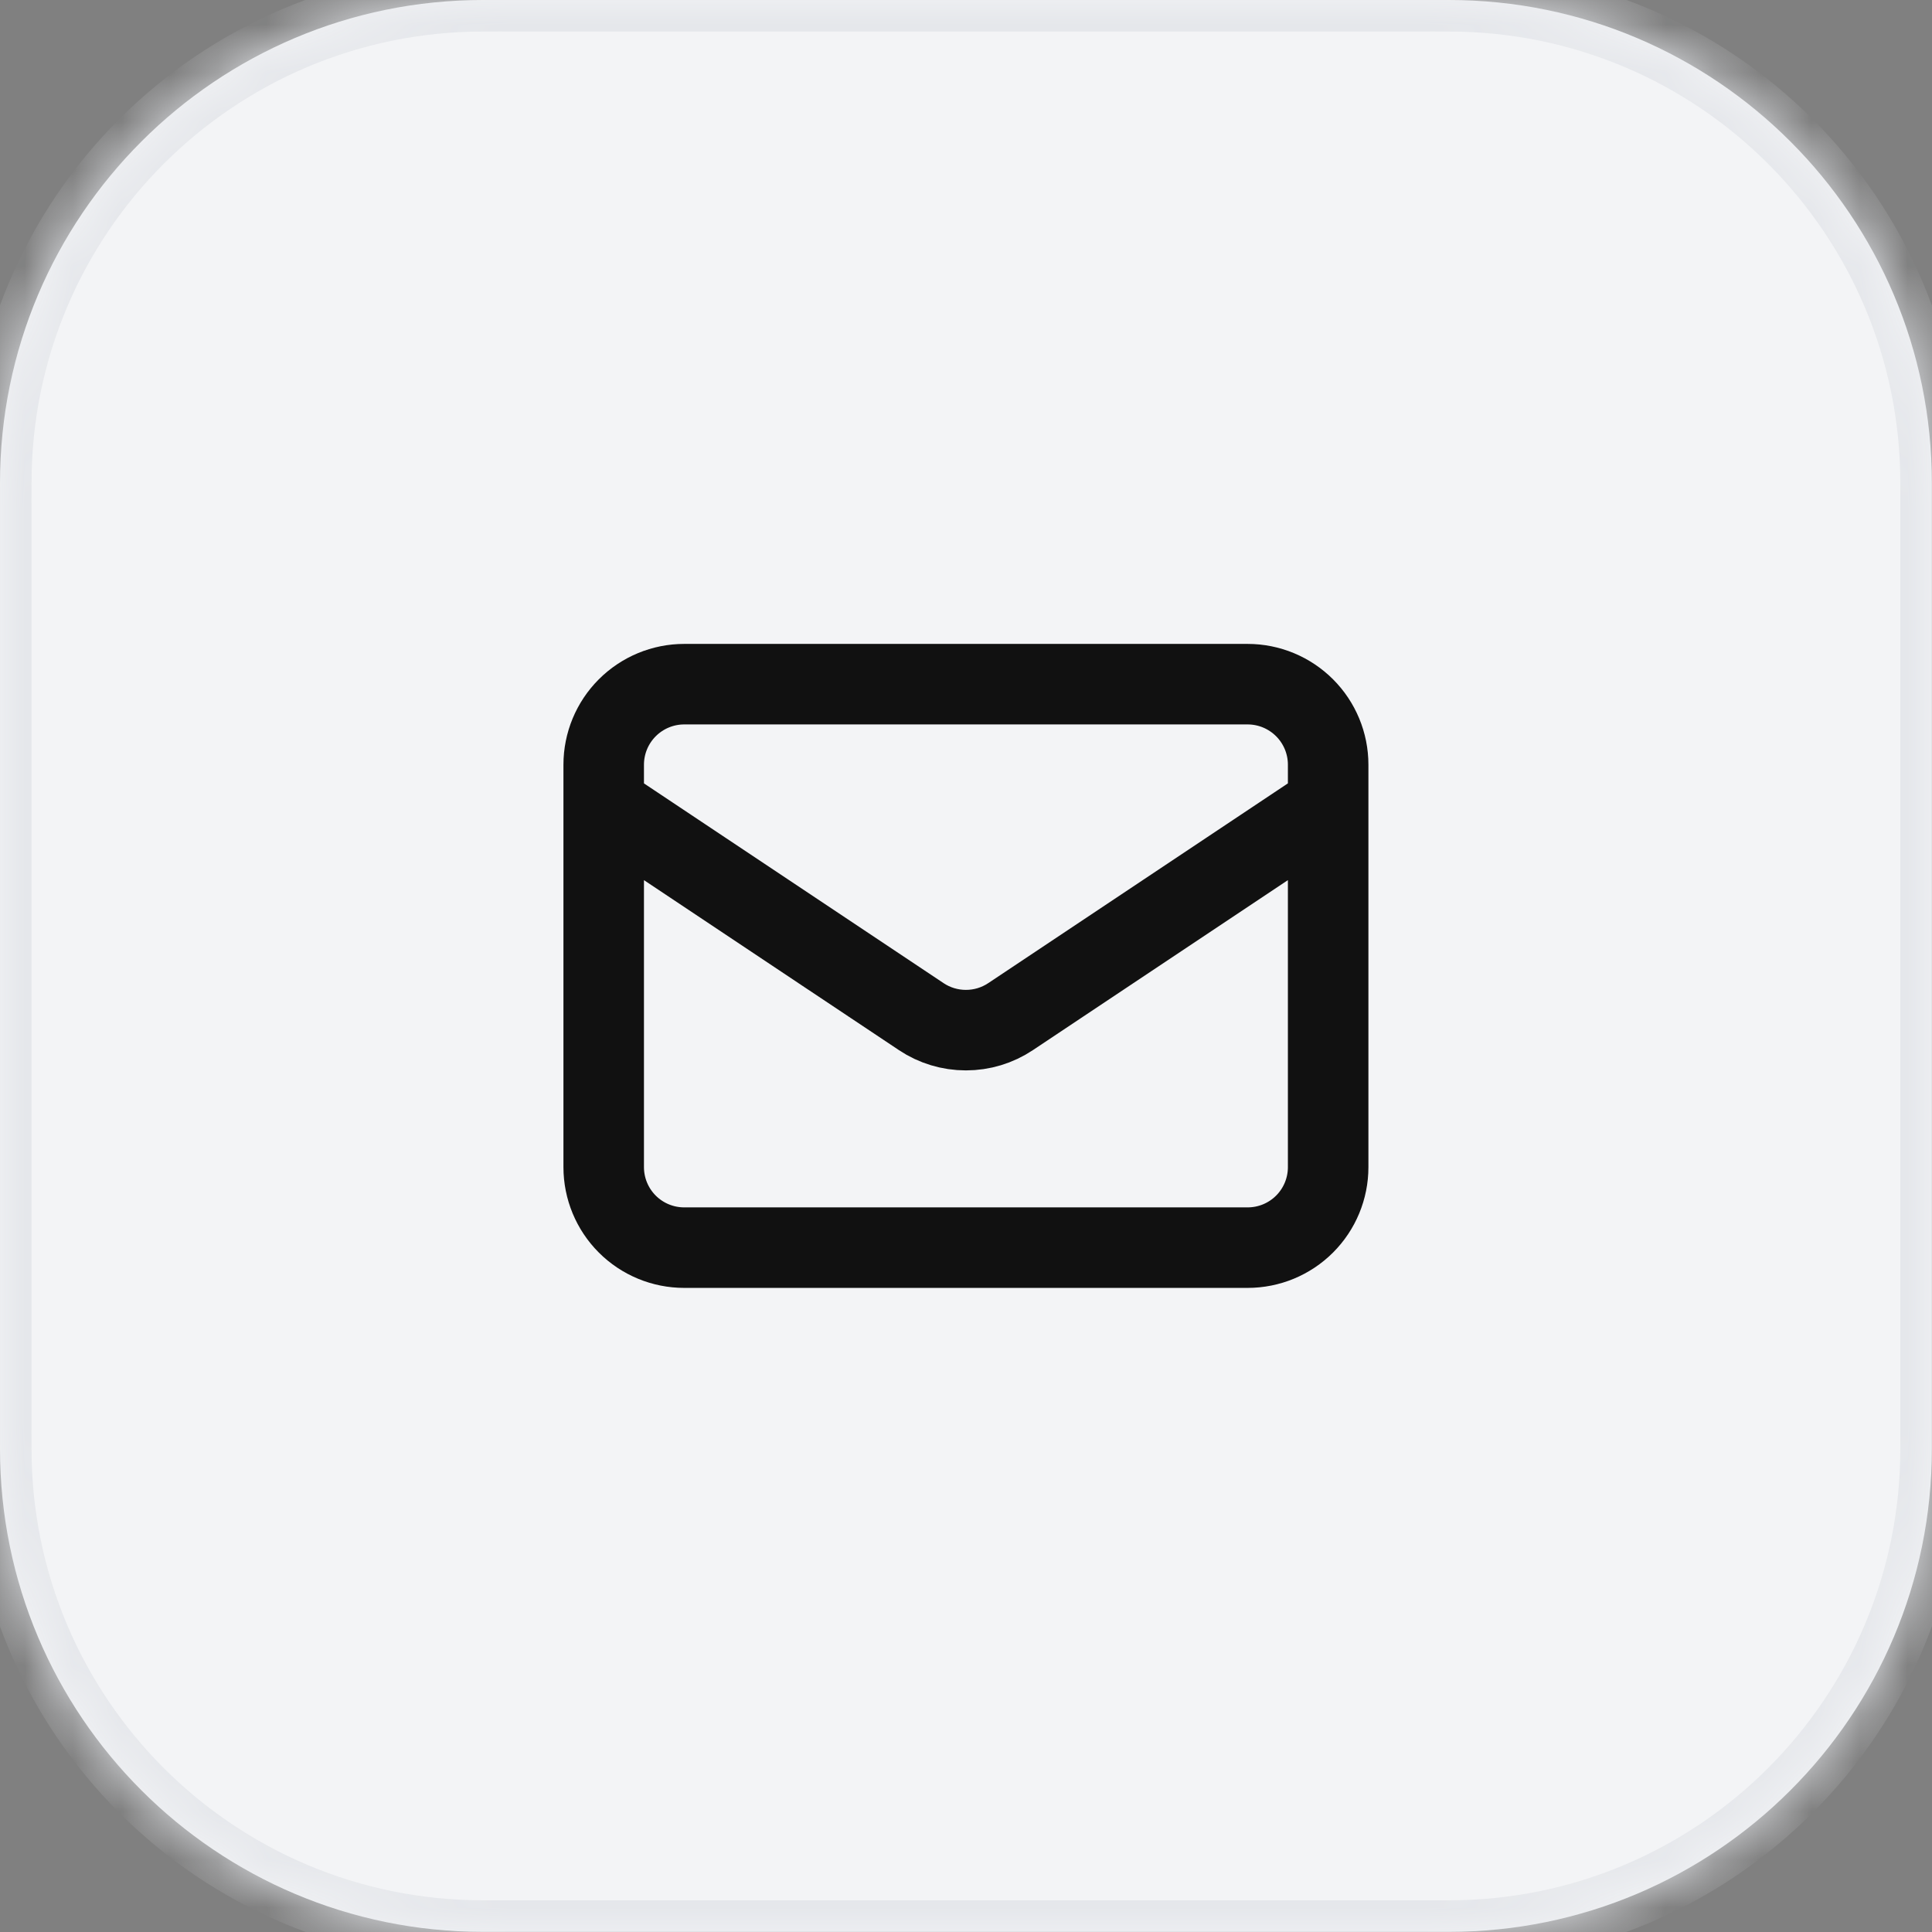
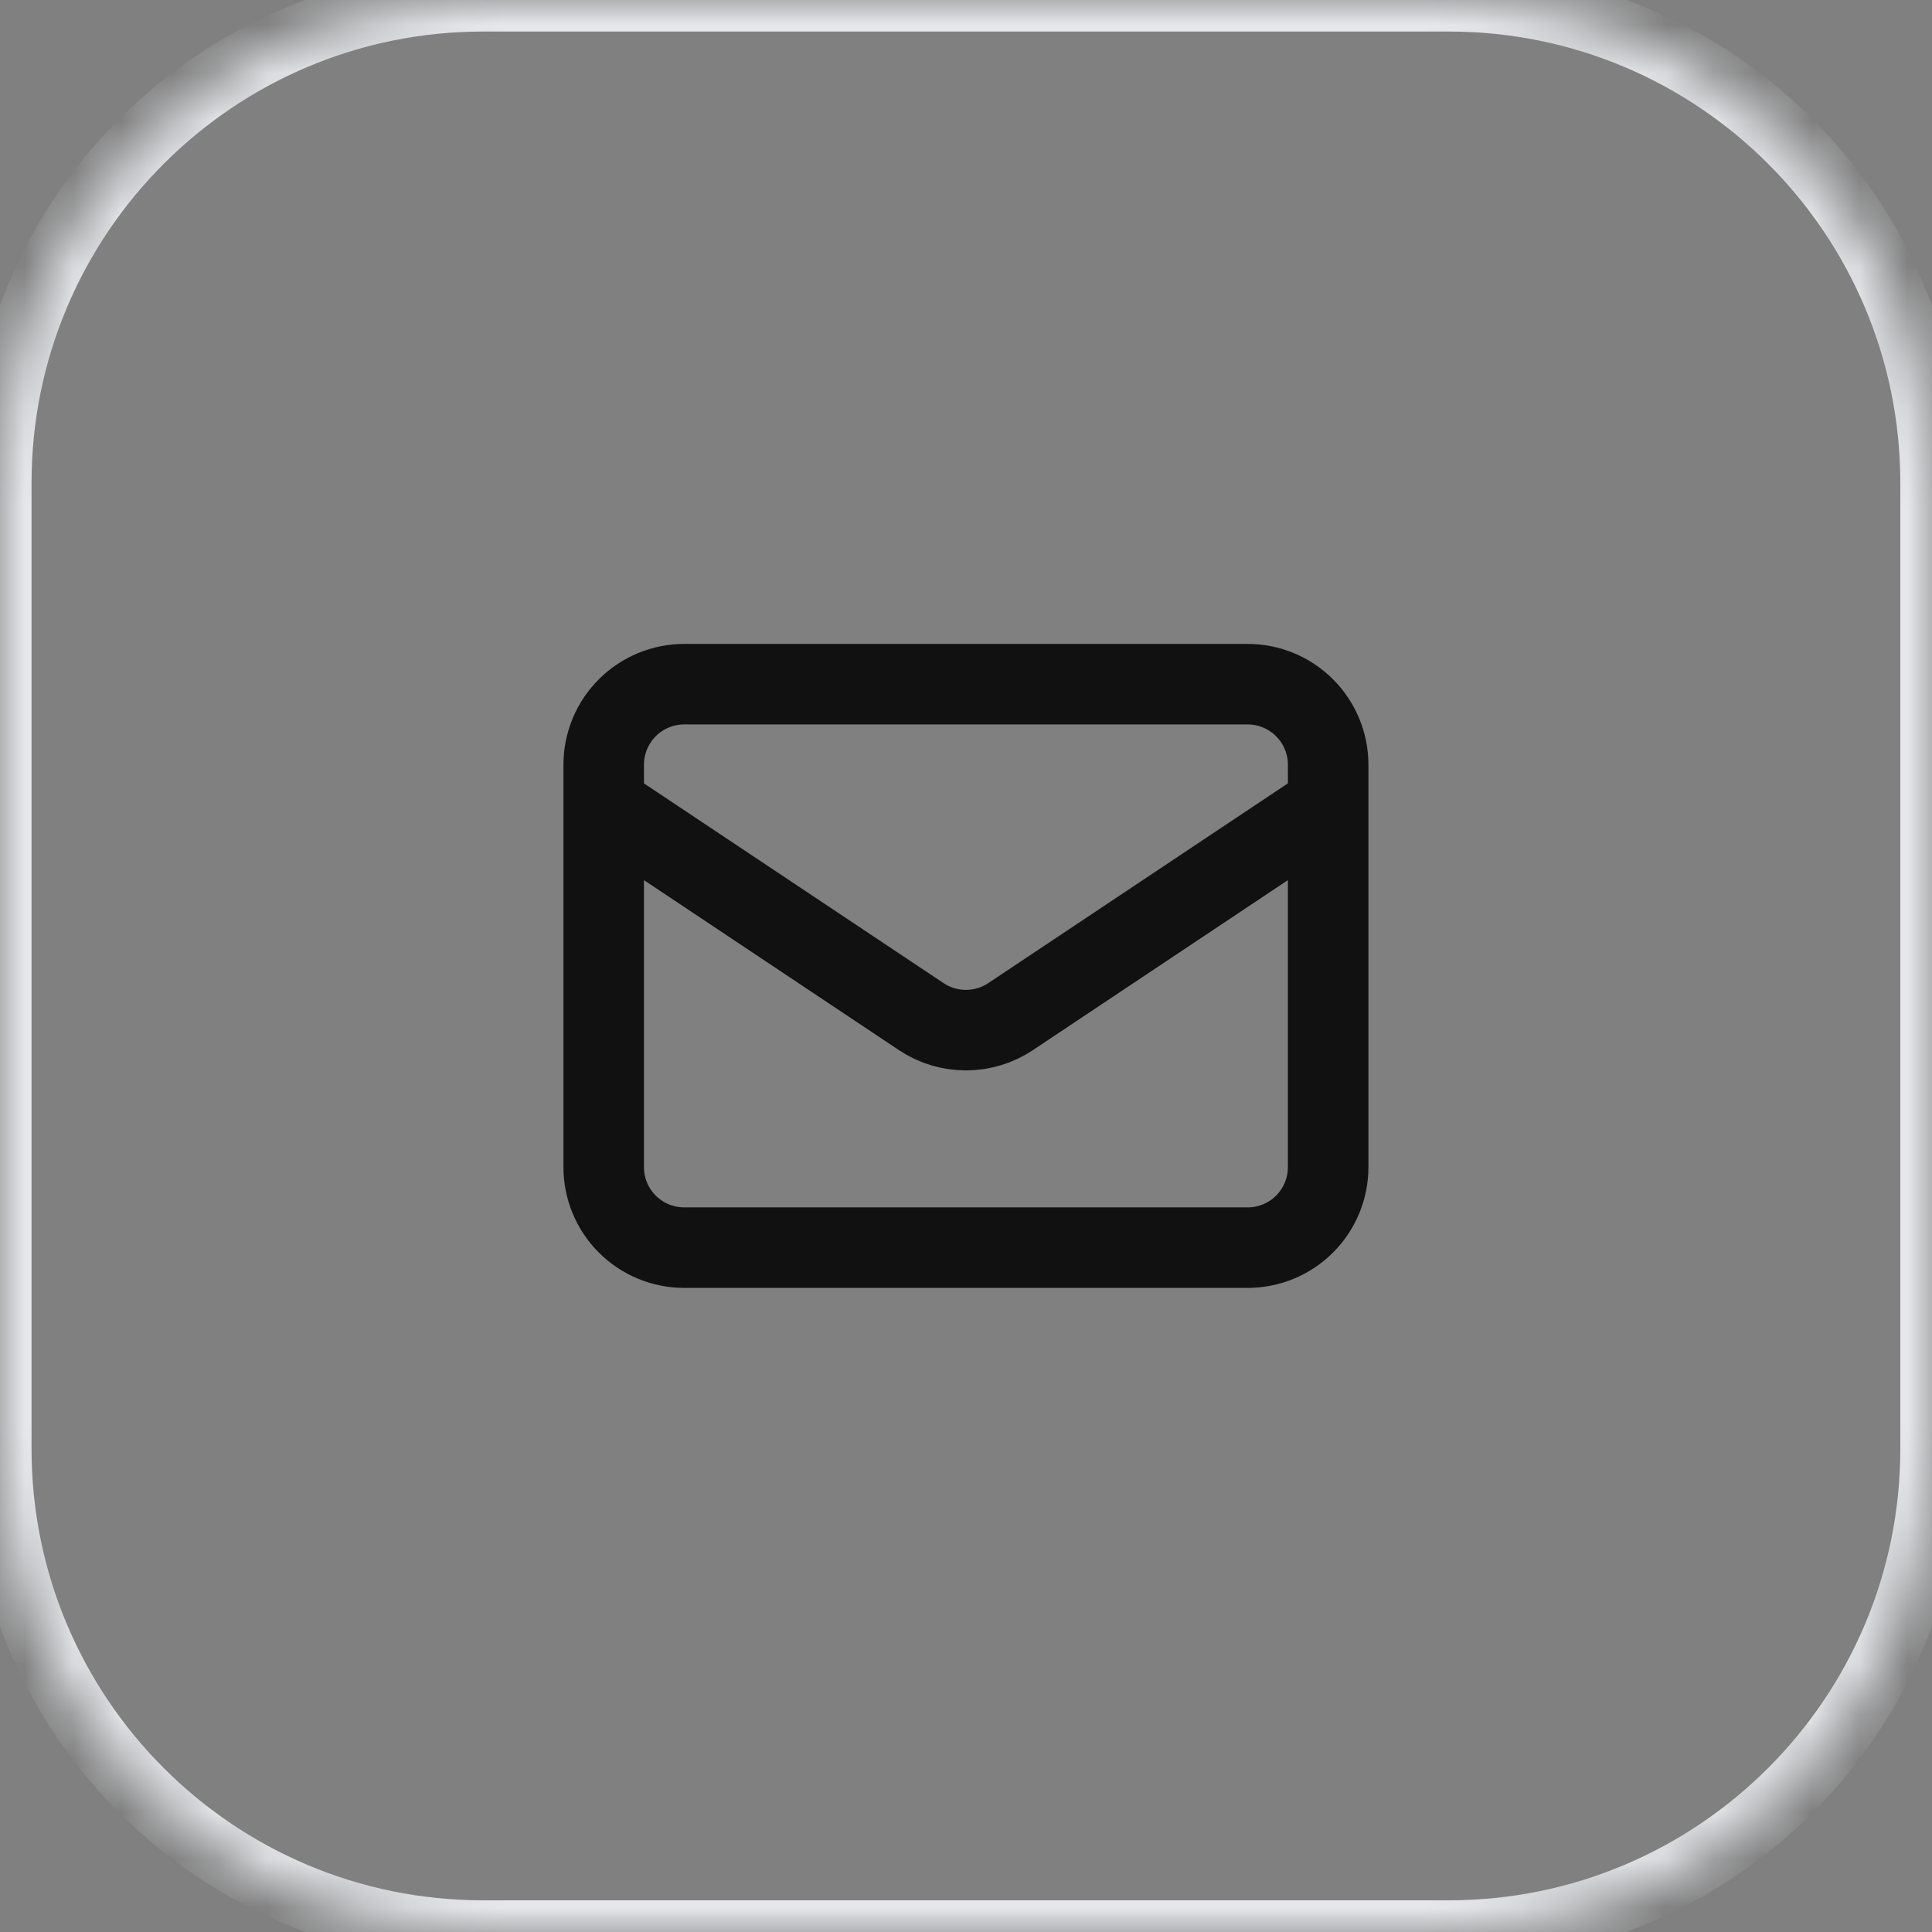
<svg xmlns="http://www.w3.org/2000/svg" width="40" height="40" viewBox="0 0 40 40" fill="none">
  <rect x="0" y="0" width="40" height="40" fill="#808080" stroke="none" />
  <mask id="path-1-inside-1_2179_1650" fill="white">
    <path d="M0 10C0 4.477 4.477 0 10 0H29.997C35.519 0 39.997 4.477 39.997 10V29.997C39.997 35.519 35.519 39.997 29.997 39.997H10C4.477 39.997 0 35.519 0 29.997V10Z" />
  </mask>
-   <path d="M0 10C0 4.477 4.477 0 10 0H29.997C35.519 0 39.997 4.477 39.997 10V29.997C39.997 35.519 35.519 39.997 29.997 39.997H10C4.477 39.997 0 35.519 0 29.997V10Z" fill="#F3F4F6" />
  <path d="M10 0V0.653H29.997V0V-0.653H10V0ZM39.997 10H39.344V29.997H39.997H40.65V10H39.997ZM29.997 39.997V39.344H10V39.997V40.65H29.997V39.997ZM0 29.997H0.653V10H0H-0.653V29.997H0ZM10 39.997V39.344C4.838 39.344 0.653 35.159 0.653 29.997H0H-0.653C-0.653 35.88 4.117 40.65 10 40.65V39.997ZM39.997 29.997H39.344C39.344 35.159 35.159 39.344 29.997 39.344V39.997V40.65C35.88 40.65 40.65 35.88 40.65 29.997H39.997ZM29.997 0V0.653C35.159 0.653 39.344 4.838 39.344 10H39.997H40.65C40.65 4.117 35.88 -0.653 29.997 -0.653V0ZM10 0V-0.653C4.117 -0.653 -0.653 4.117 -0.653 10H0H0.653C0.653 4.838 4.838 0.653 10 0.653V0Z" fill="#E5E7EB" mask="url(#path-1-inside-1_2179_1650)" />
  <path d="M12.499 16.665L19.073 21.048C19.347 21.231 19.669 21.328 19.998 21.328C20.328 21.328 20.649 21.231 20.923 21.048L27.498 16.665M14.165 25.831H25.831C26.273 25.831 26.697 25.656 27.01 25.343C27.322 25.031 27.498 24.607 27.498 24.165V15.832C27.498 15.39 27.322 14.966 27.01 14.654C26.697 14.341 26.273 14.165 25.831 14.165H14.165C13.724 14.165 13.3 14.341 12.987 14.654C12.675 14.966 12.499 15.39 12.499 15.832V24.165C12.499 24.607 12.675 25.031 12.987 25.343C13.3 25.656 13.724 25.831 14.165 25.831Z" stroke="#111111" stroke-width="1.667" stroke-linecap="round" stroke-linejoin="round" />
</svg>